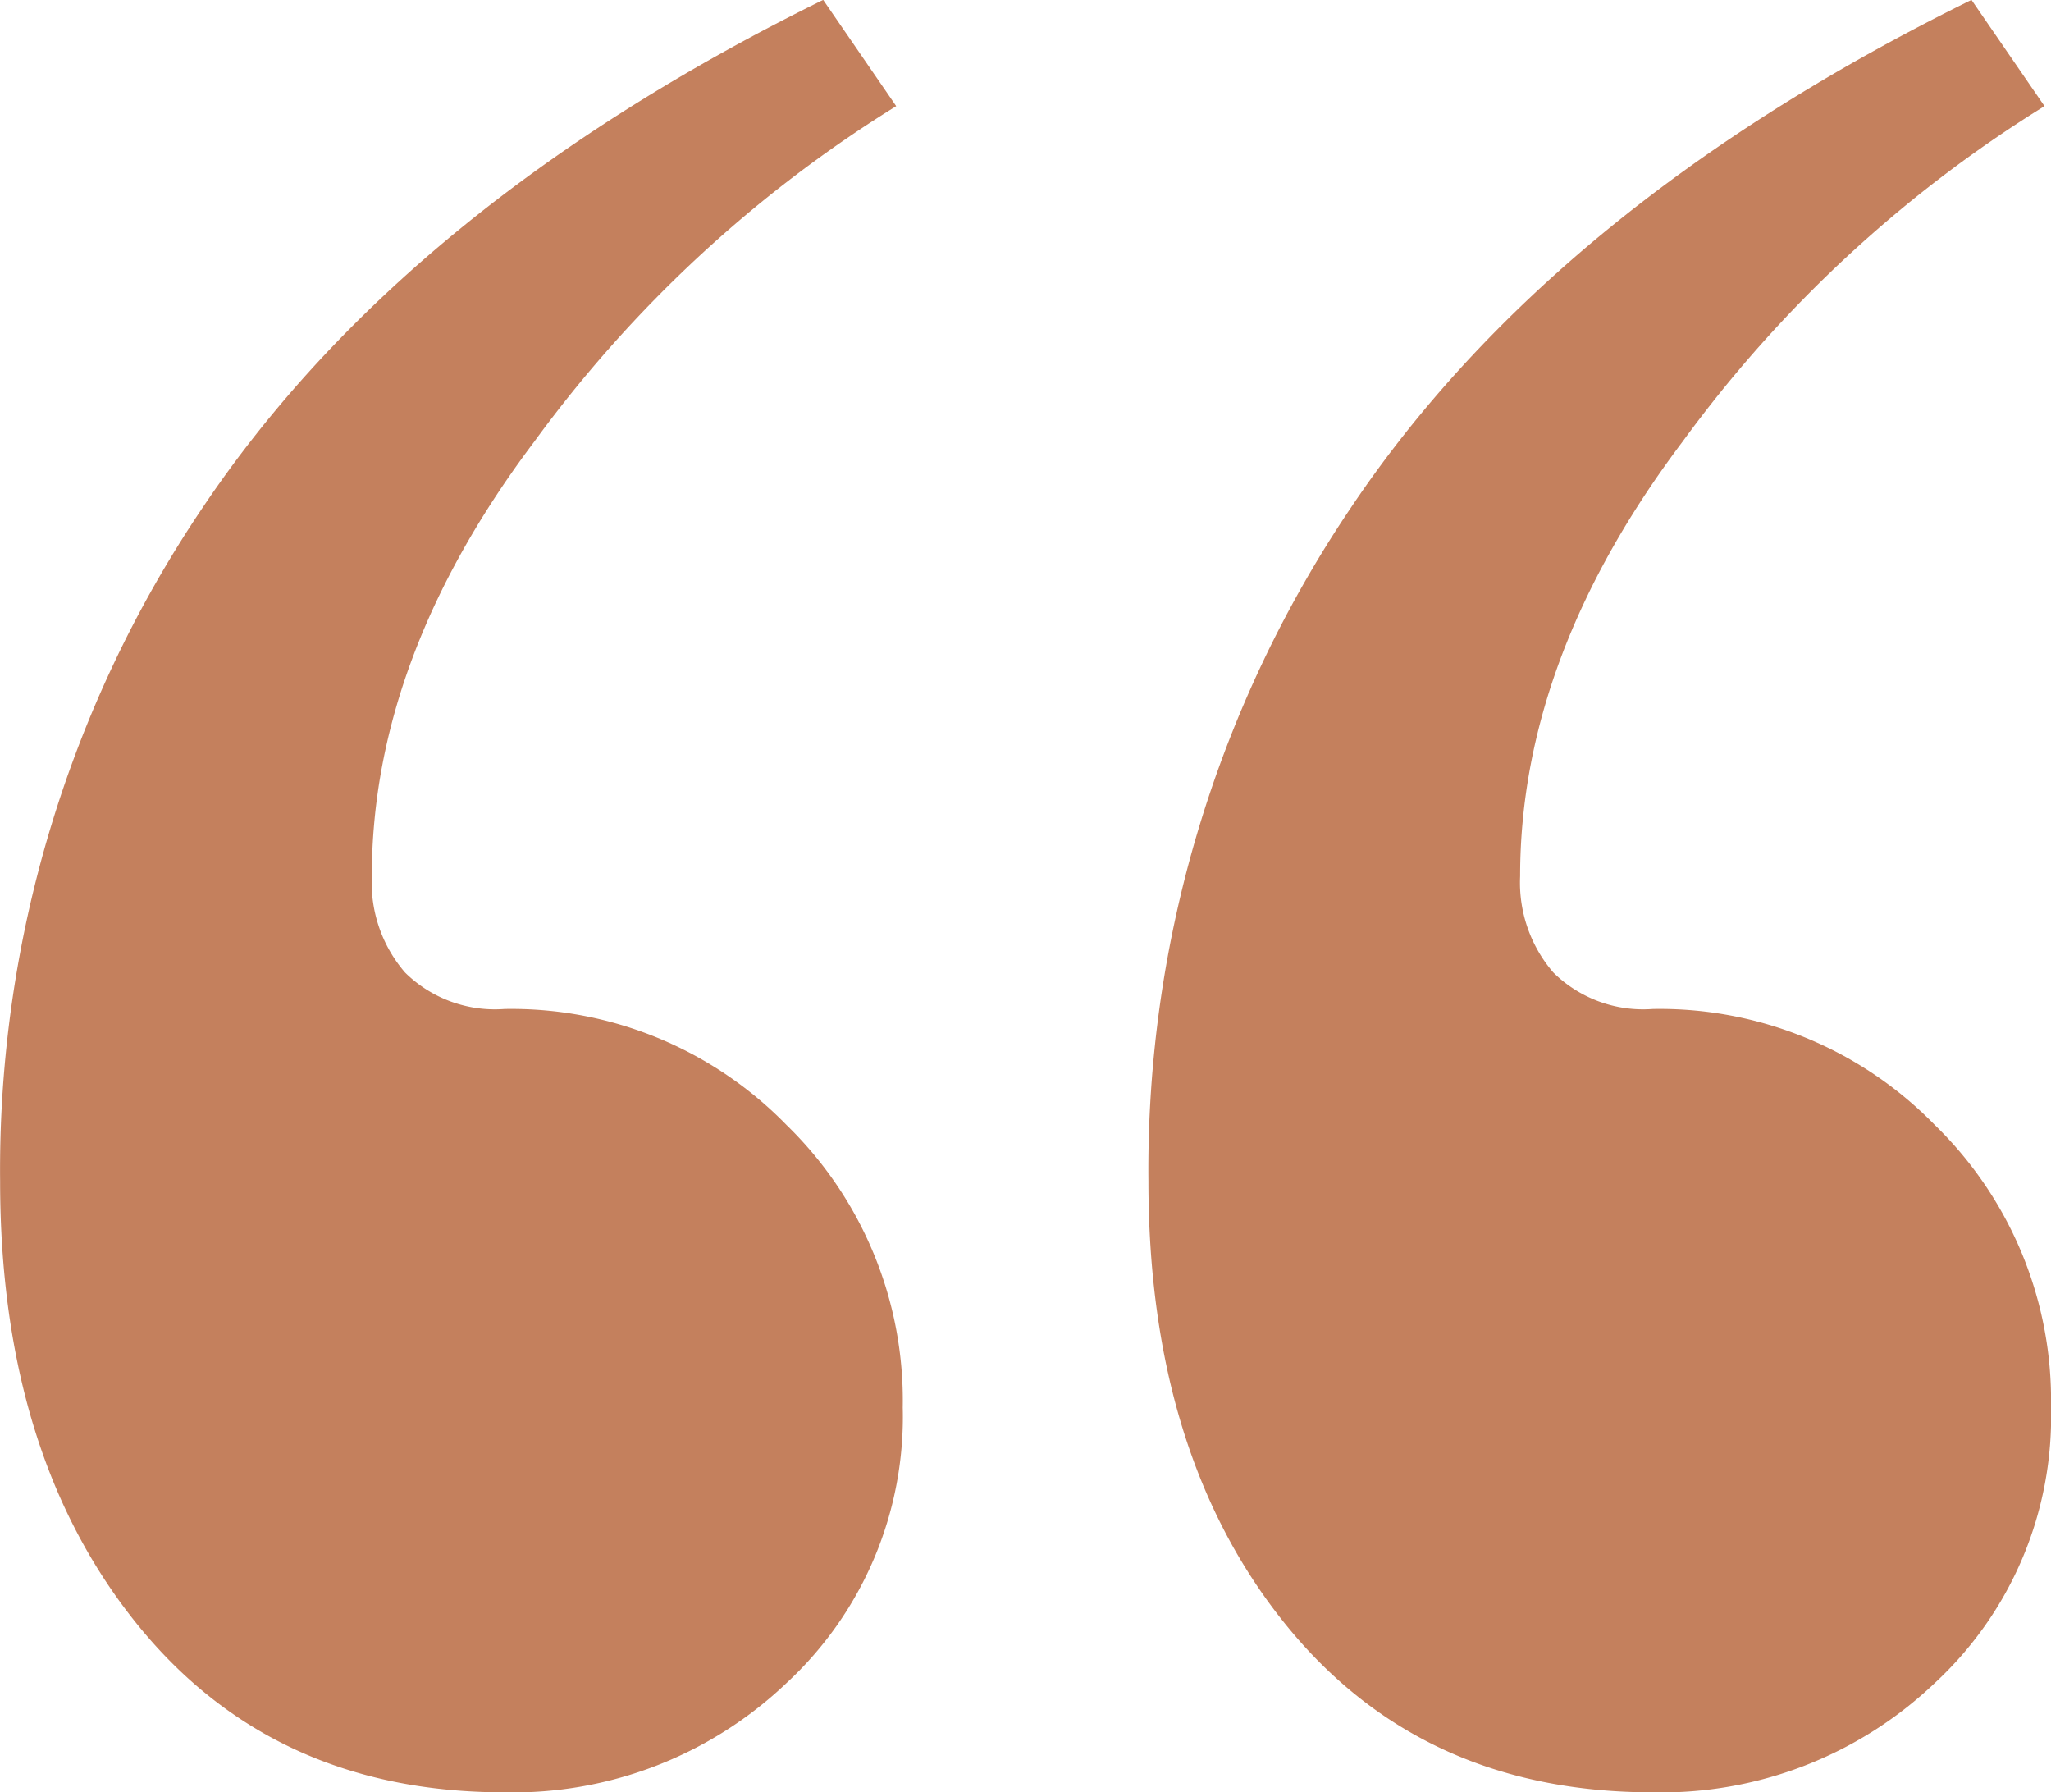
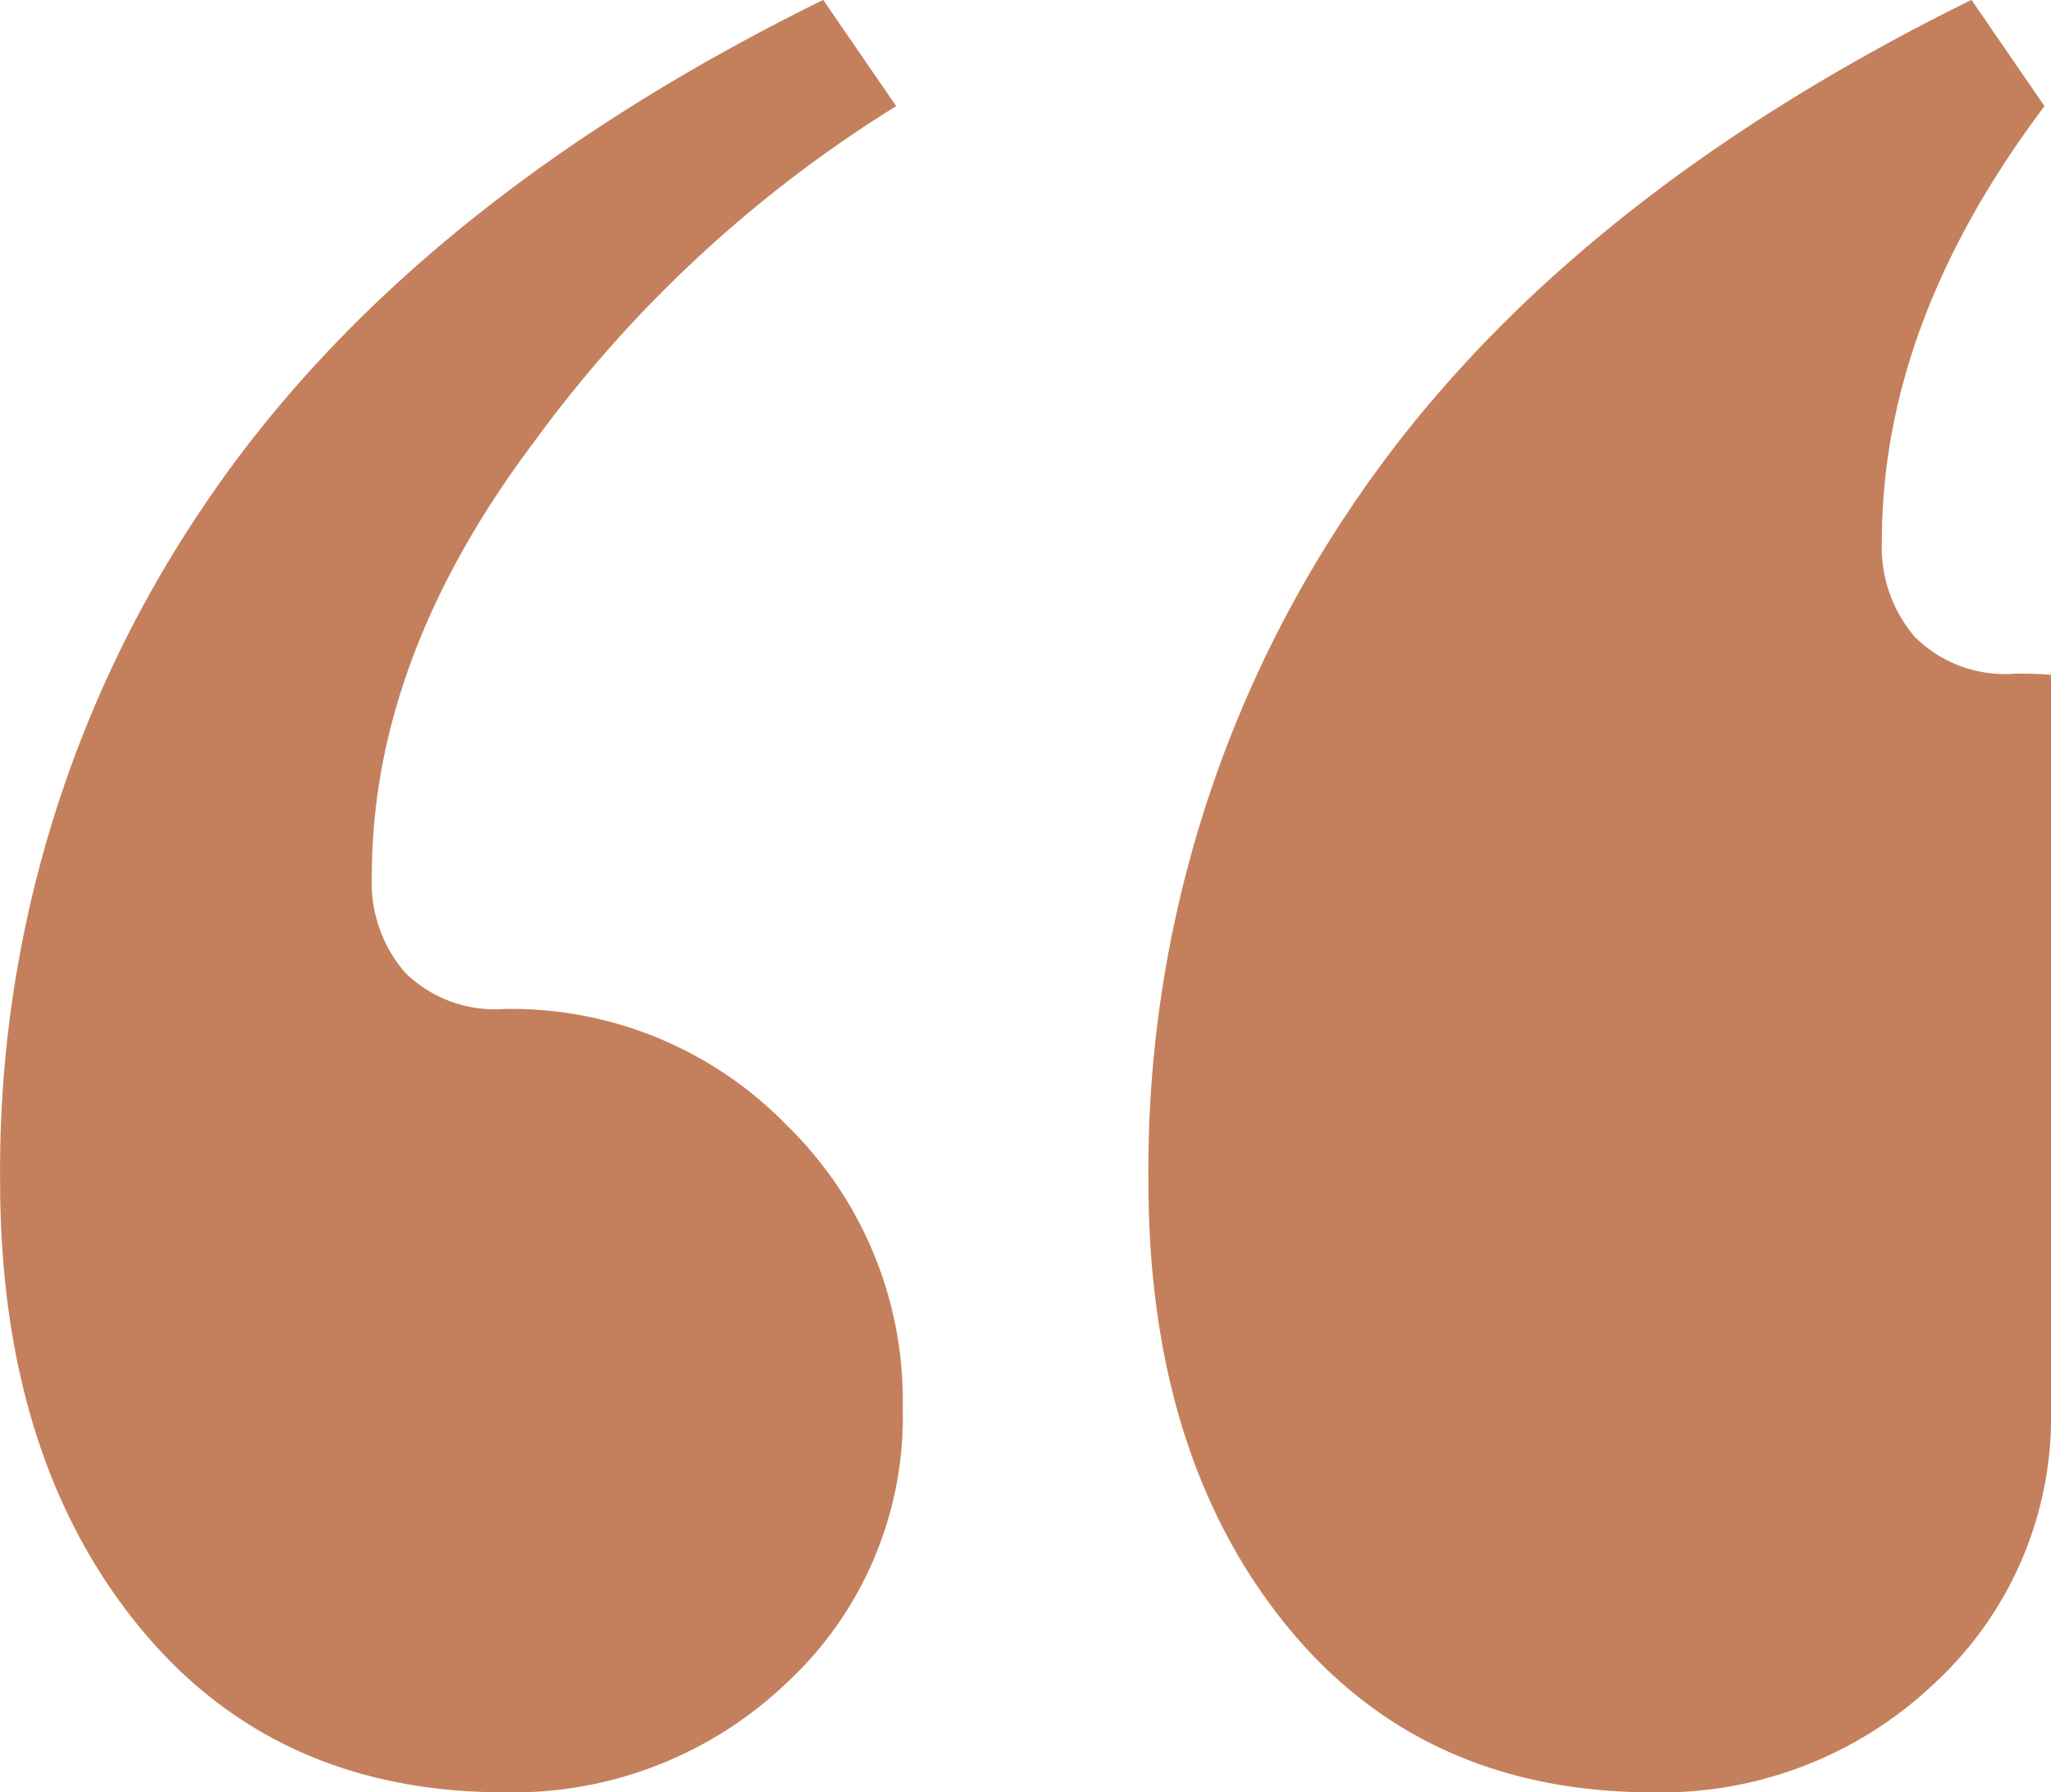
<svg xmlns="http://www.w3.org/2000/svg" width="86.88" height="75.915" viewBox="0 0 86.88 75.915">
-   <path id="Path_71" data-name="Path 71" d="M-144.771-302.7q-9.841,0-15.6-7.17t-5.764-18.7a50.124,50.124,0,0,1,8.576-28.538q8.576-12.793,26.289-21.509l3.093,4.5a54.417,54.417,0,0,0-15.324,14.2q-6.889,9.138-6.889,18.416a5.827,5.827,0,0,0,1.406,4.077,5.417,5.417,0,0,0,4.217,1.546,16.269,16.269,0,0,1,11.95,4.92A16.269,16.269,0,0,1-127.9-319a15.36,15.36,0,0,1-4.92,11.668A16.782,16.782,0,0,1-144.771-302.7Zm48.642,0q-9.841,0-15.6-7.17t-5.764-18.7a50.124,50.124,0,0,1,8.576-28.538q8.576-12.793,26.289-21.509l3.093,4.5a54.417,54.417,0,0,0-15.324,14.2q-6.889,9.138-6.889,18.416a5.827,5.827,0,0,0,1.406,4.077,5.417,5.417,0,0,0,4.217,1.546,16.269,16.269,0,0,1,11.95,4.92A16.269,16.269,0,0,1-79.26-319a15.36,15.36,0,0,1-4.92,11.668A16.782,16.782,0,0,1-96.13-302.7Z" transform="translate(166.14 378.612)" fill="#c4805d" />
+   <path id="Path_71" data-name="Path 71" d="M-144.771-302.7q-9.841,0-15.6-7.17t-5.764-18.7a50.124,50.124,0,0,1,8.576-28.538q8.576-12.793,26.289-21.509l3.093,4.5a54.417,54.417,0,0,0-15.324,14.2q-6.889,9.138-6.889,18.416a5.827,5.827,0,0,0,1.406,4.077,5.417,5.417,0,0,0,4.217,1.546,16.269,16.269,0,0,1,11.95,4.92A16.269,16.269,0,0,1-127.9-319a15.36,15.36,0,0,1-4.92,11.668A16.782,16.782,0,0,1-144.771-302.7Zm48.642,0q-9.841,0-15.6-7.17t-5.764-18.7a50.124,50.124,0,0,1,8.576-28.538q8.576-12.793,26.289-21.509l3.093,4.5q-6.889,9.138-6.889,18.416a5.827,5.827,0,0,0,1.406,4.077,5.417,5.417,0,0,0,4.217,1.546,16.269,16.269,0,0,1,11.95,4.92A16.269,16.269,0,0,1-79.26-319a15.36,15.36,0,0,1-4.92,11.668A16.782,16.782,0,0,1-96.13-302.7Z" transform="translate(166.14 378.612)" fill="#c4805d" />
</svg>